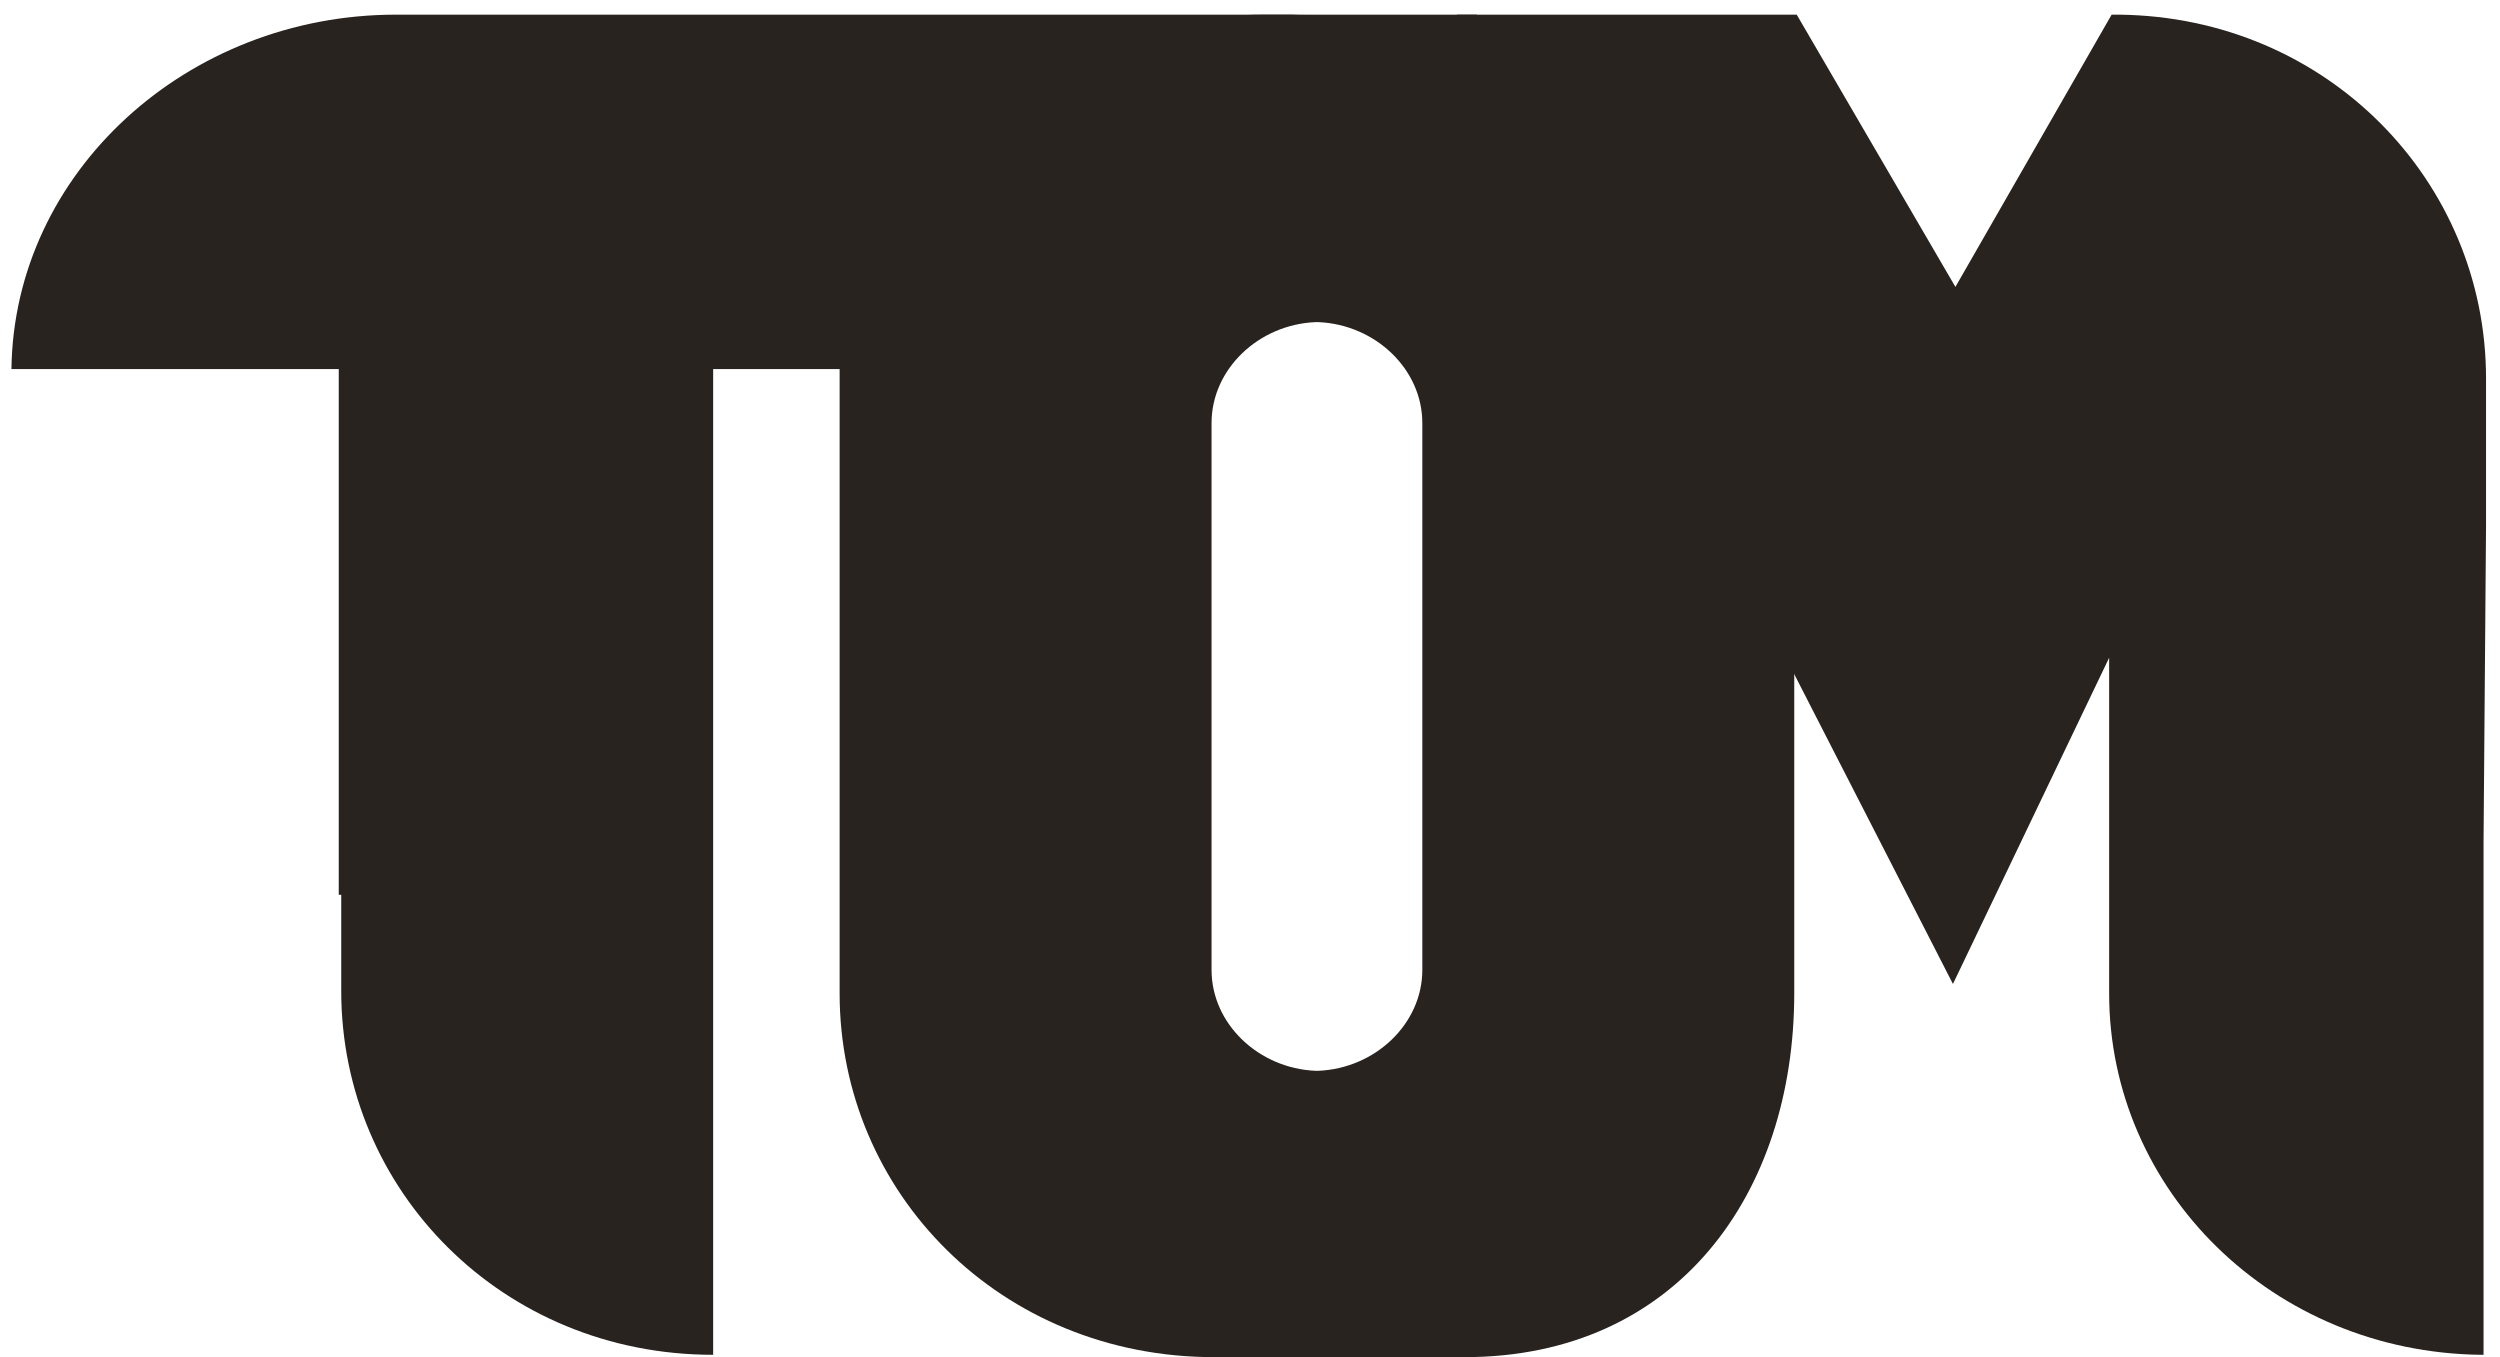
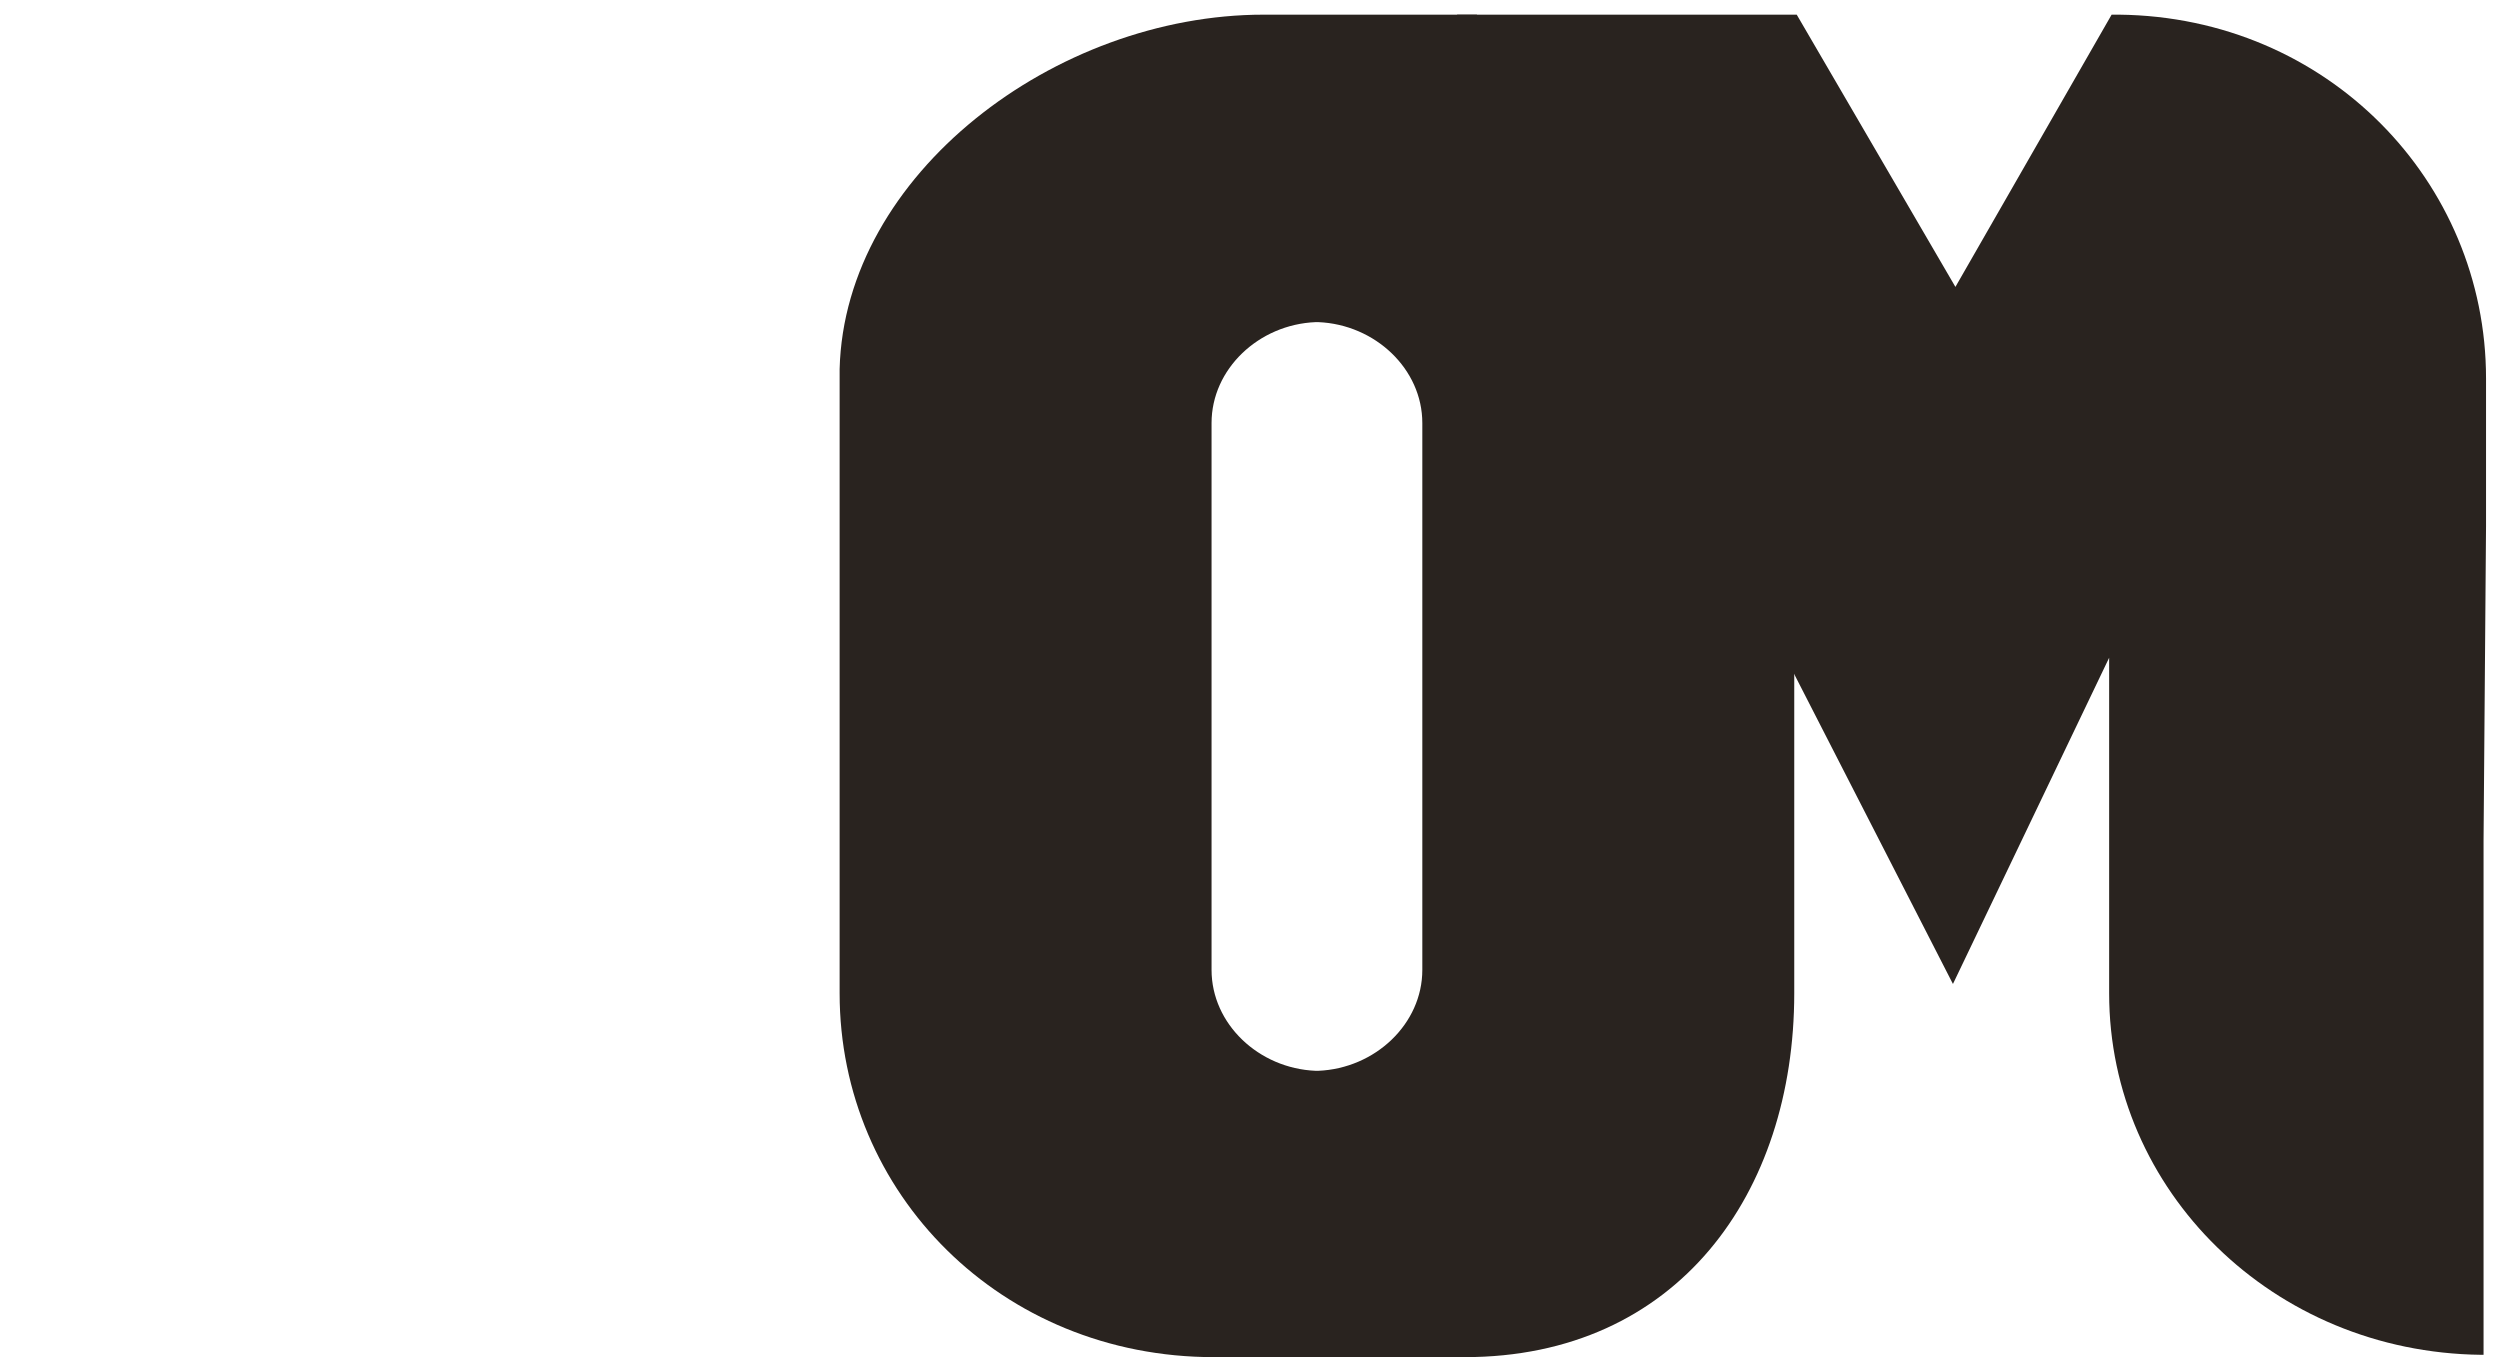
<svg xmlns="http://www.w3.org/2000/svg" width="140" height="76" viewBox="0 0 140 76" fill="none">
-   <path d="M73.262 0.821H62.709H50.212H42.575H28.829H22.164C10.5 0.821 0.78 9.627 0.641 20.667H18.97V50.108H19.109V55.497C19.109 66.668 28.134 75.869 39.937 75.869V75.737V75.869V22.245V20.667H47.574C47.852 9.627 61.46 0.821 73.262 0.821Z" fill="#29231F" />
  <path d="M82.704 0.821H76.317H73.957H70.763C59.099 0.821 47.296 9.759 47.019 20.667C47.019 20.799 47.019 20.93 47.019 21.193V55.628C47.019 66.8 56.044 76 67.986 76H82.01C93.952 76 100.478 66.8 100.478 55.628V37.359L82.704 0.821ZM79.65 54.314C79.65 57.337 77.011 59.834 73.818 59.965H73.957H73.54H73.679C70.485 59.834 67.847 57.337 67.847 54.314V23.69C67.847 20.667 70.485 18.17 73.679 18.039H73.54H73.957H73.818C77.011 18.17 79.65 20.667 79.65 23.69V54.314Z" fill="#29231F" />
  <path d="M139.218 29.473V21.193C139.218 10.153 130.332 0.953 118.668 0.821H118.251L109.503 16.067L100.617 0.821H81.594L82.288 2.267L100.478 37.754L109.365 55.102L118.112 36.834V47.217V47.479V49.451V55.628C118.112 66.668 127.277 75.737 138.941 75.869H139.079V47.085L139.218 29.473Z" fill="#29231F" />
</svg>